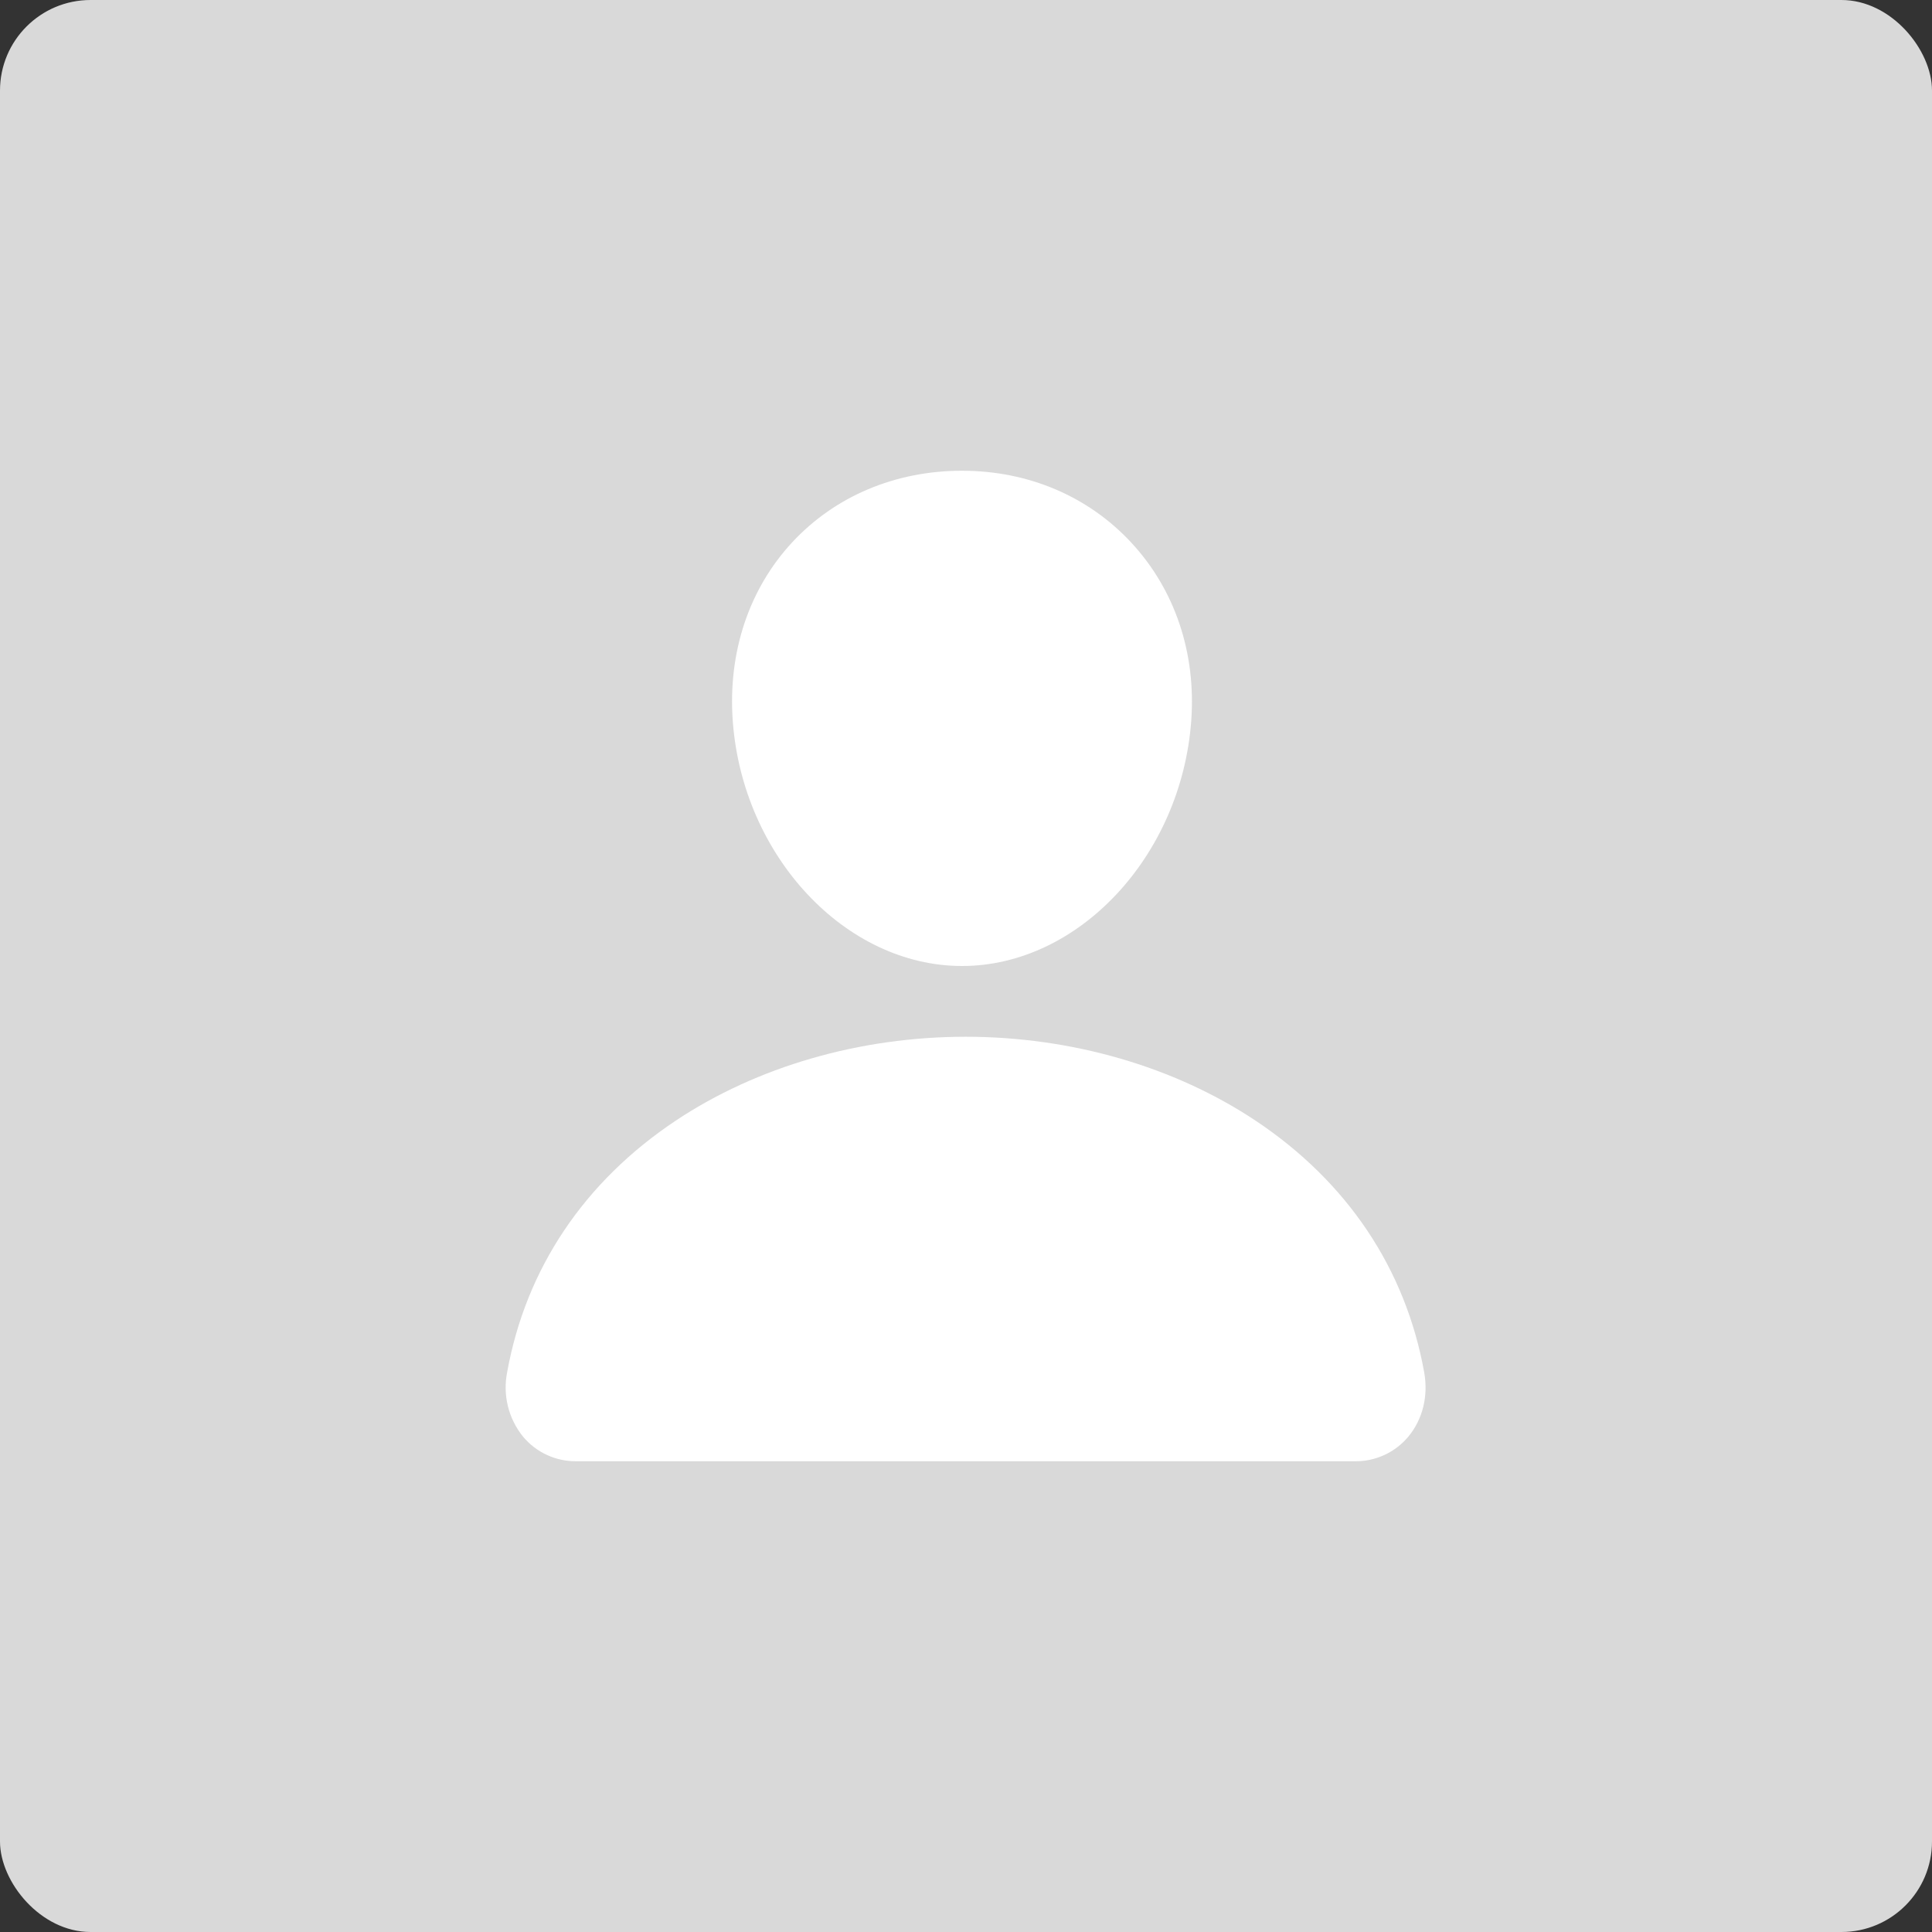
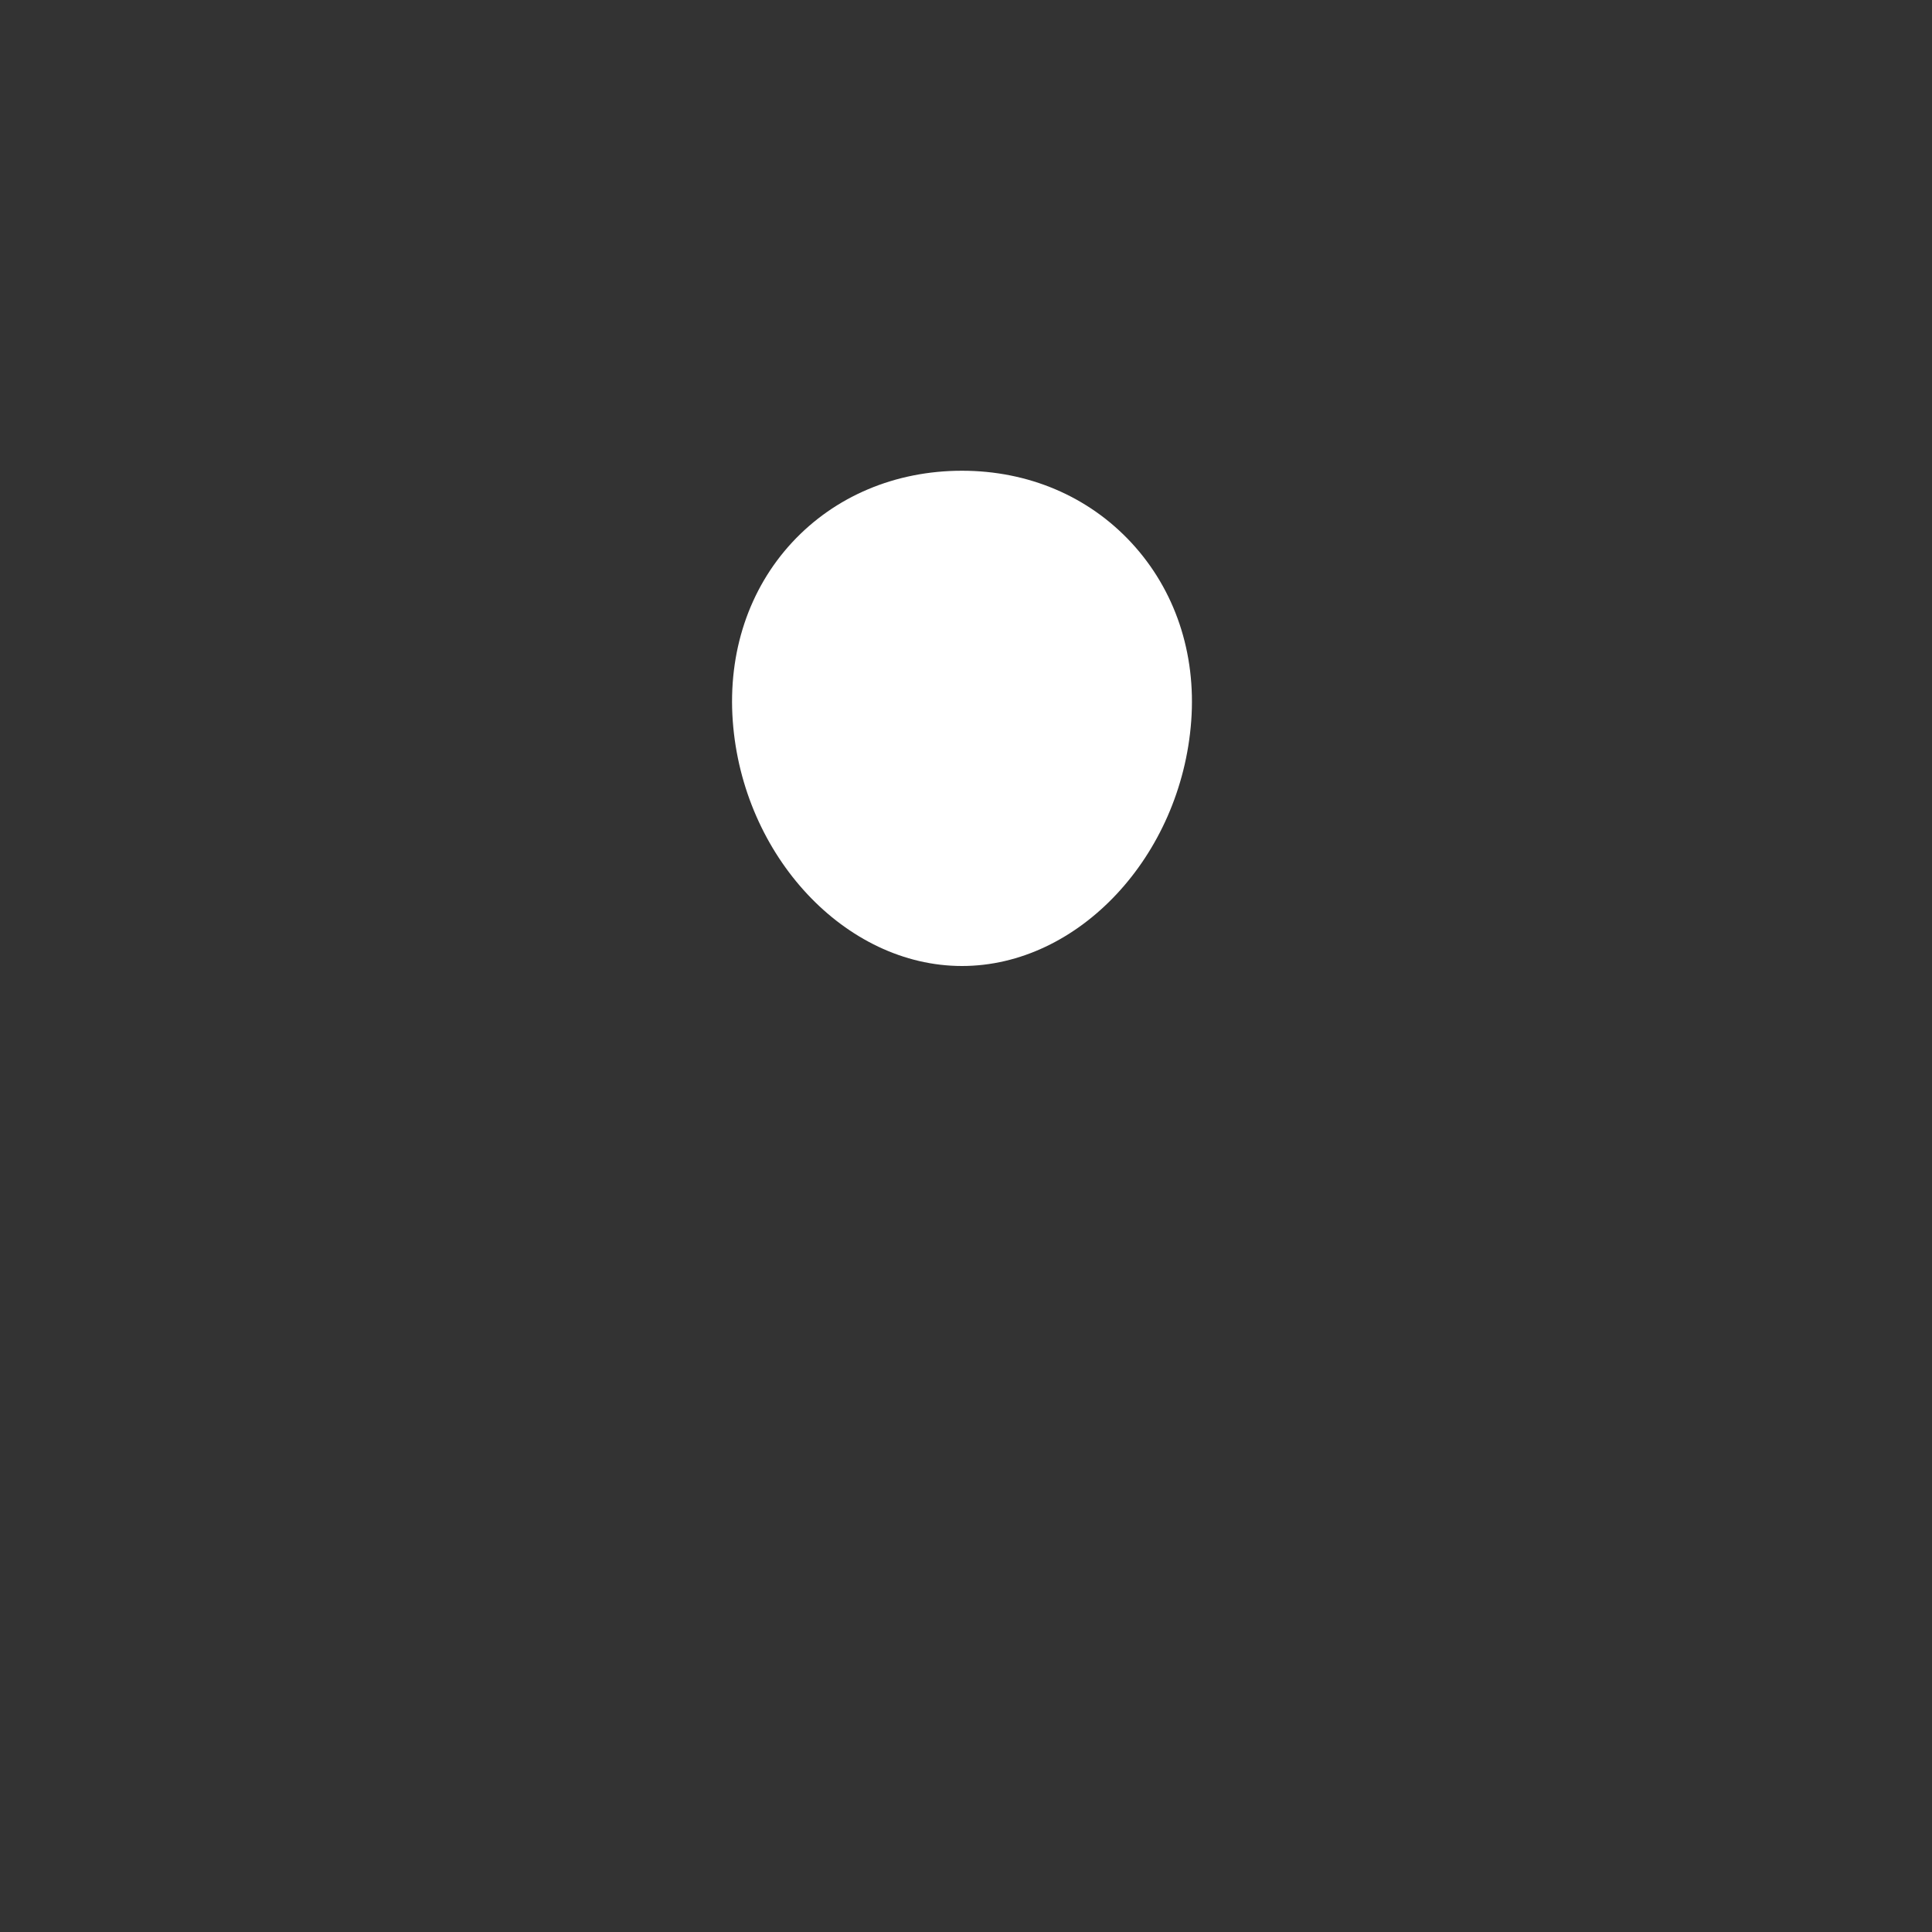
<svg xmlns="http://www.w3.org/2000/svg" width="256" height="256" viewBox="0 0 256 256" fill="none">
  <rect x="0" y="0" width="256" height="256" fill="#333333" stroke="none" />
-   <rect width="256" height="256" rx="12" fill="#D9D9D9" />
-   <path d="M149.919 71.919C144.219 65.763 136.257 62.375 127.469 62.375C118.632 62.375 110.644 65.75 104.969 71.862C99.232 78.05 96.438 86.45 97.094 95.525C98.394 113.437 112.019 128 127.469 128C142.919 128 156.519 113.437 157.844 95.531C158.507 86.537 155.694 78.156 149.919 71.919Z" fill="white" />
-   <path d="M179.517 193.625H76.392C75.043 193.642 73.706 193.357 72.48 192.793C71.254 192.229 70.17 191.398 69.305 190.363C68.35 189.183 67.666 187.808 67.302 186.335C66.938 184.861 66.903 183.326 67.198 181.838C69.673 168.119 77.386 156.6 89.517 148.506C100.292 141.325 113.942 137.375 127.955 137.375C141.967 137.375 155.617 141.331 166.392 148.506C178.517 156.594 186.242 168.119 188.711 181.831C189.28 184.975 188.511 188.081 186.611 190.363C185.746 191.4 184.66 192.231 183.433 192.795C182.205 193.359 180.868 193.643 179.517 193.625Z" fill="white" />
+   <path d="M149.919 71.919C144.219 65.763 136.257 62.375 127.469 62.375C118.632 62.375 110.644 65.75 104.969 71.862C99.232 78.05 96.438 86.45 97.094 95.525C98.394 113.437 112.019 128 127.469 128C142.919 128 156.519 113.437 157.844 95.531C158.507 86.537 155.694 78.156 149.919 71.919" fill="white" />
</svg>